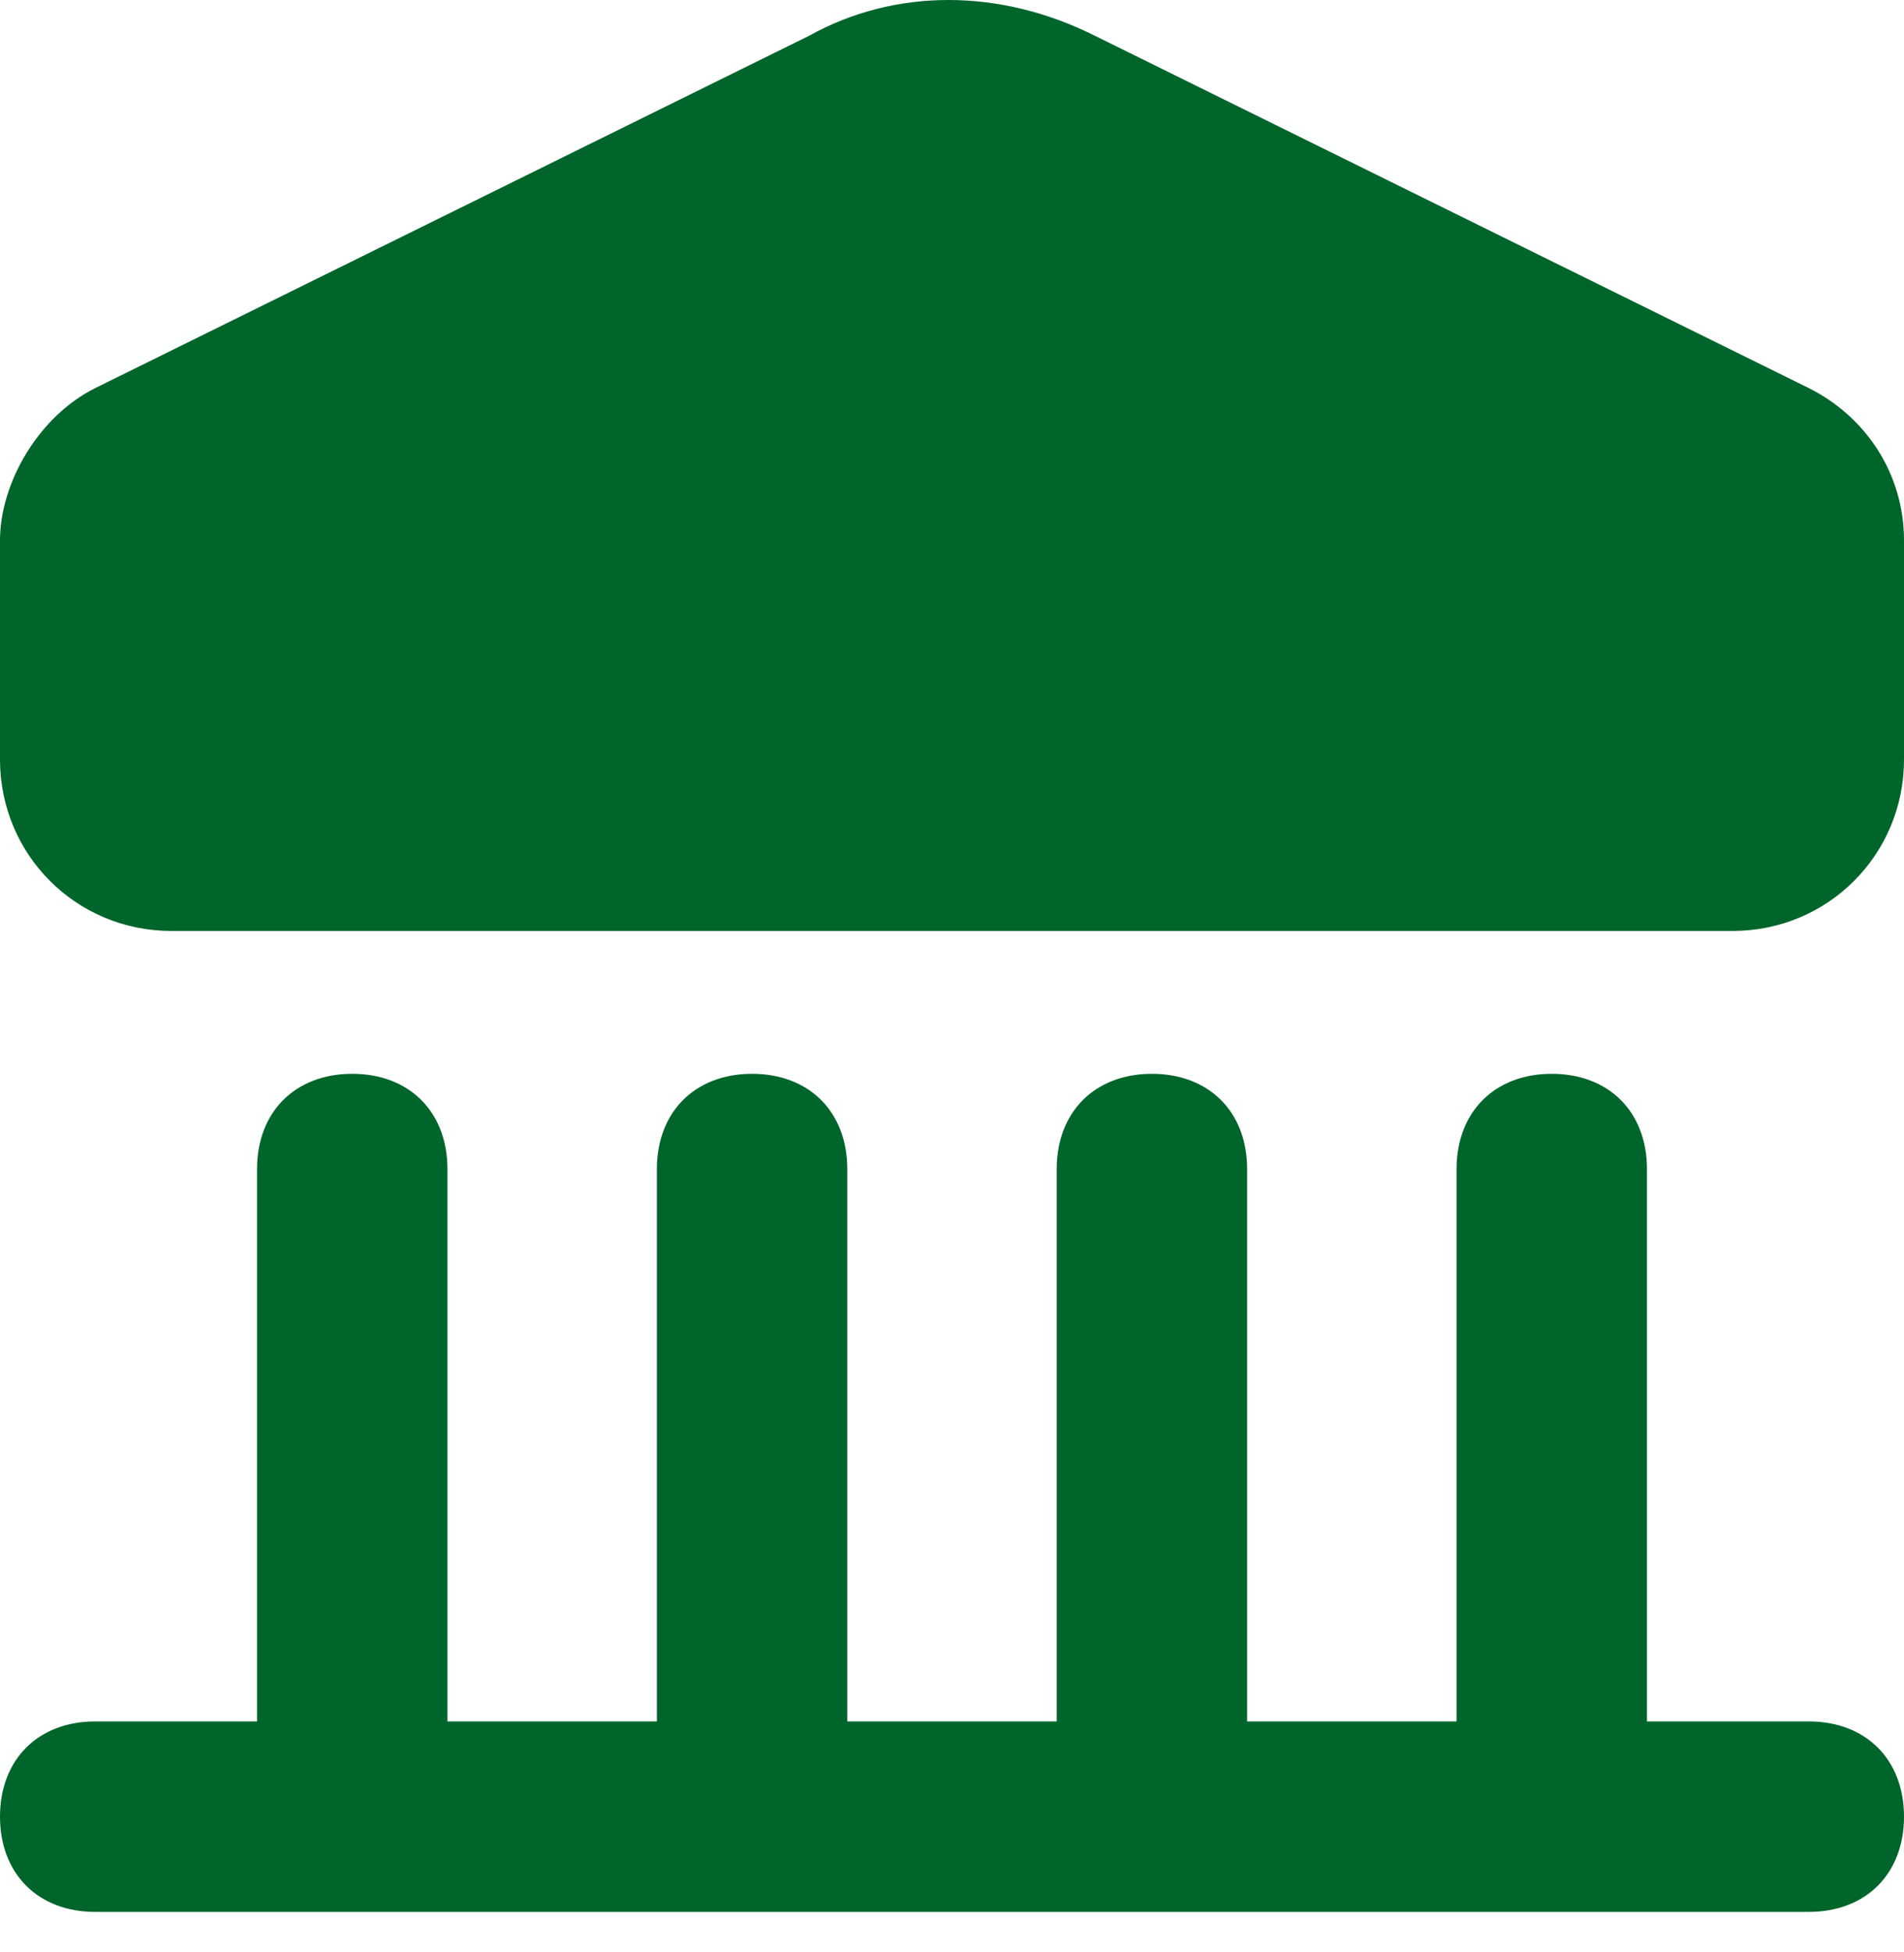
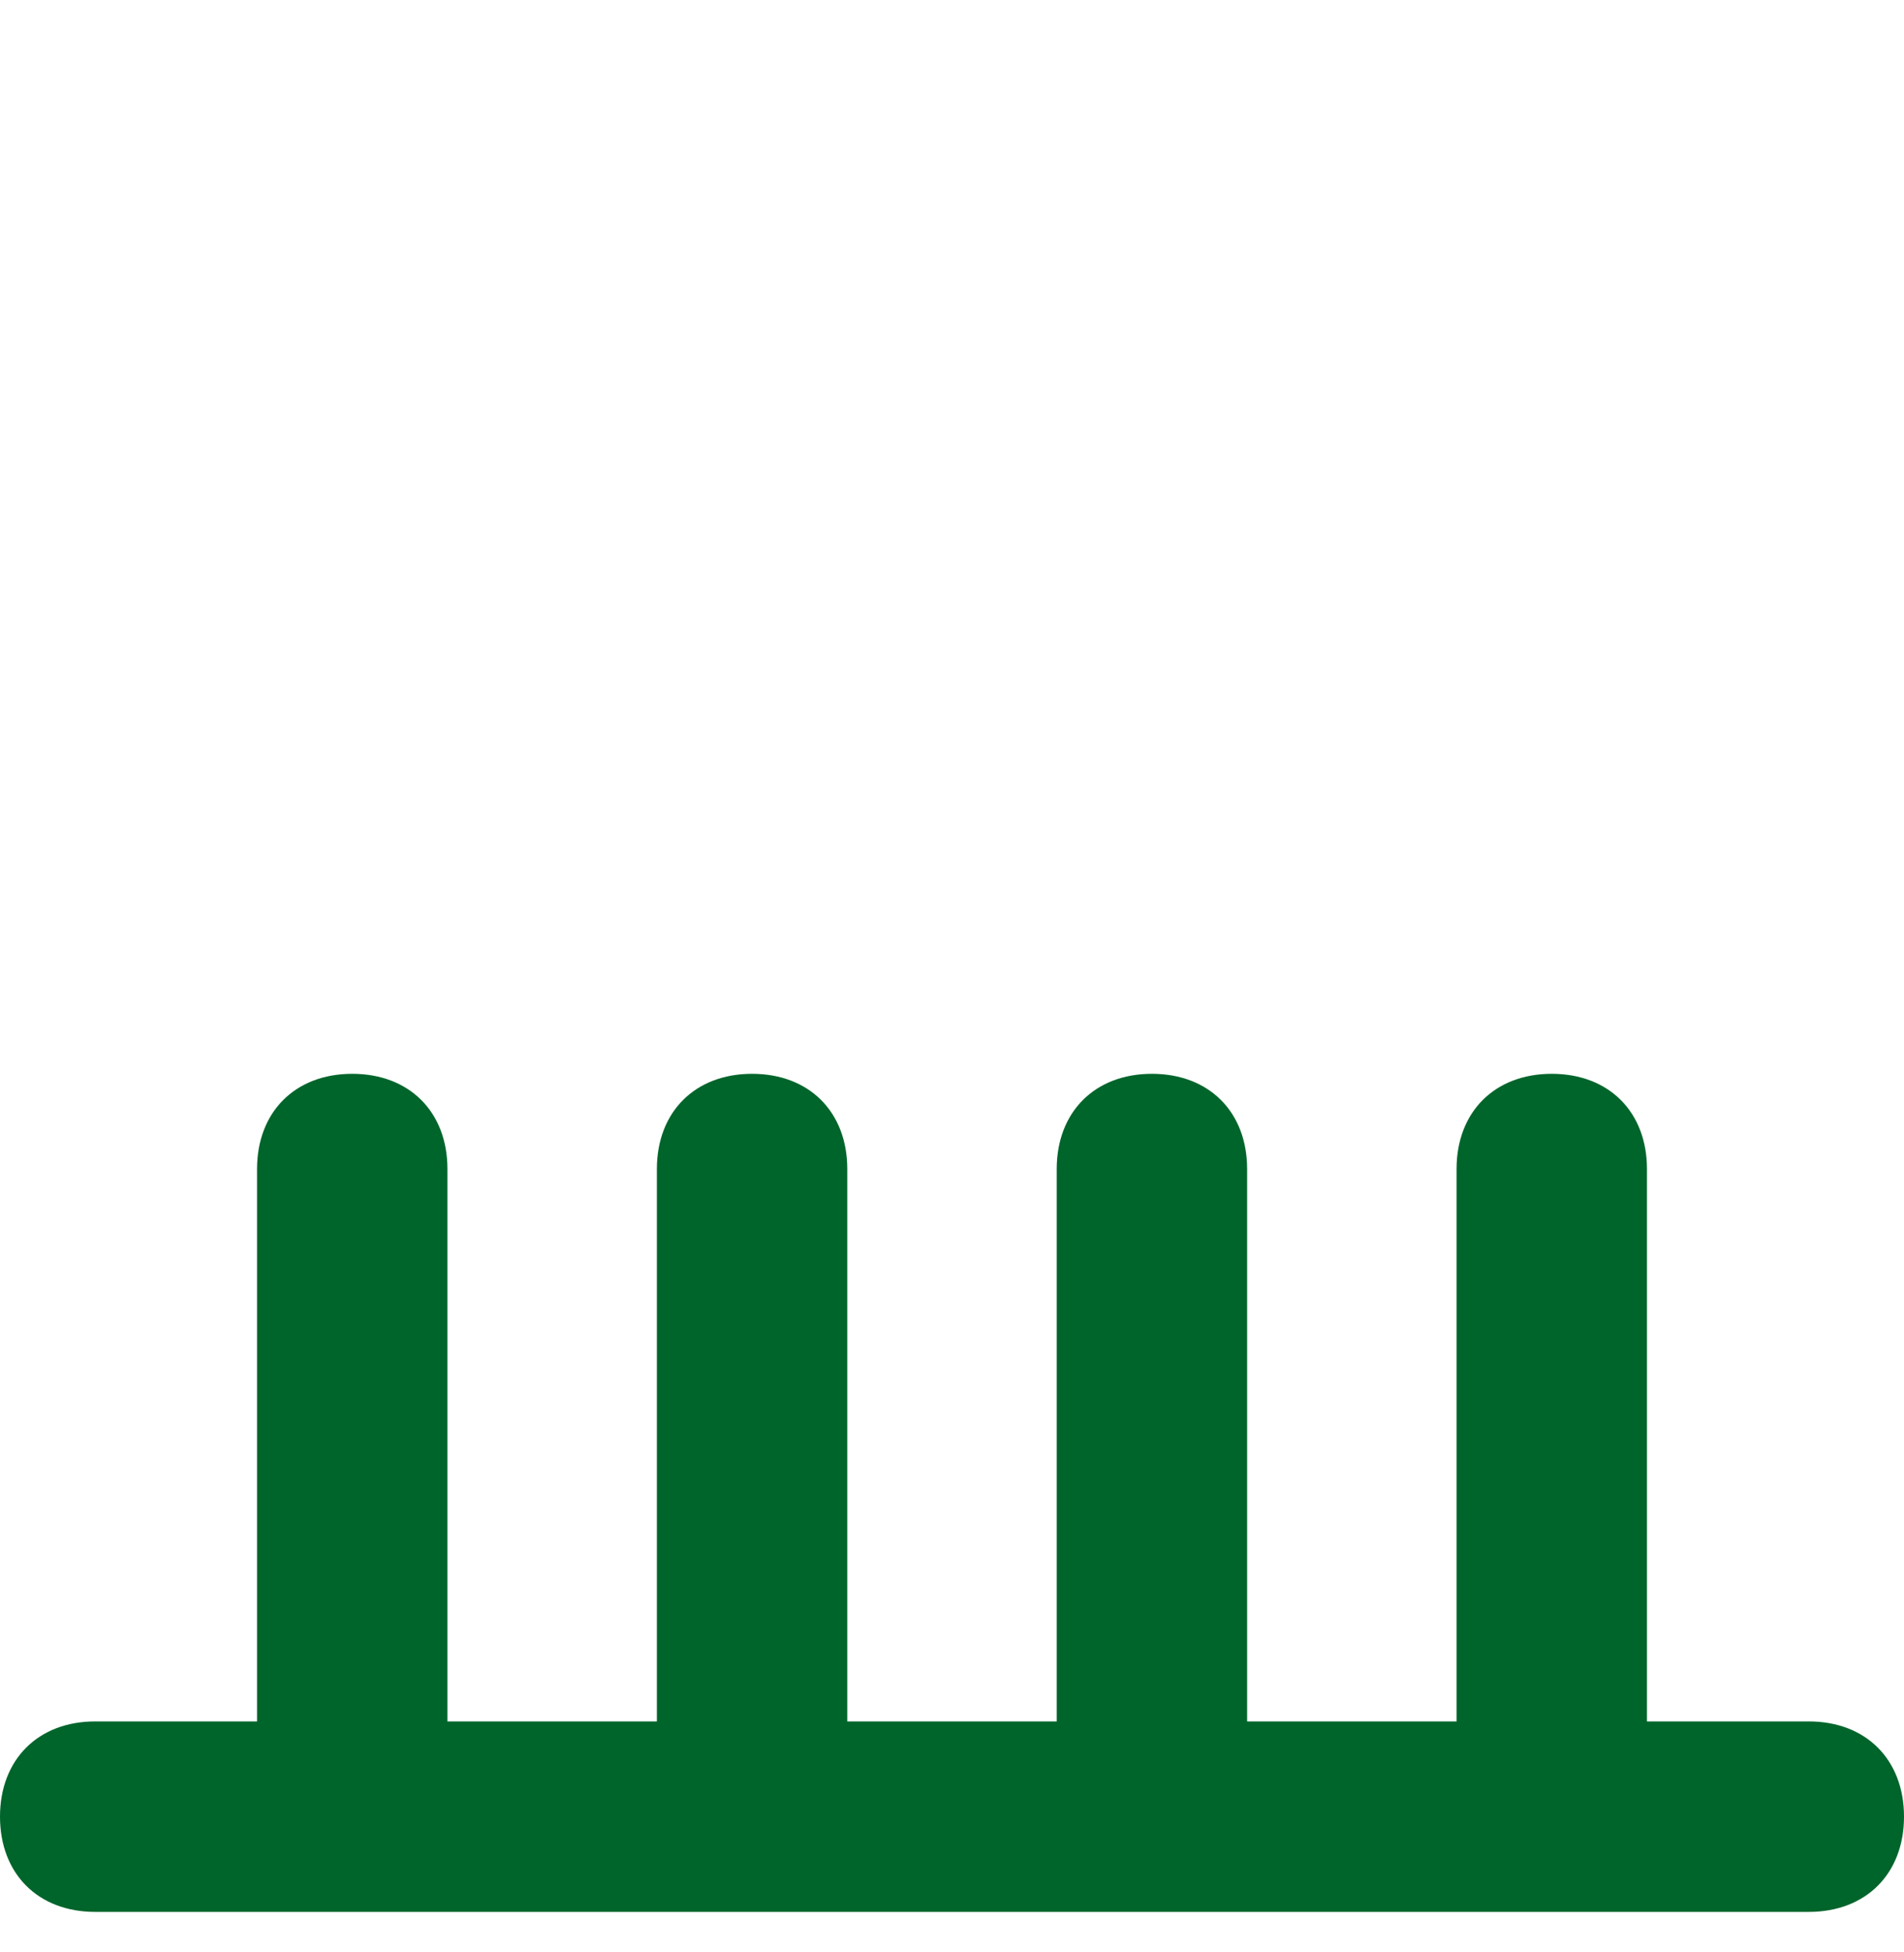
<svg xmlns="http://www.w3.org/2000/svg" width="40" height="41" viewBox="0 0 40 41" fill="none">
  <path d="M38 36.15H34.6V24.55C34.6 23.35 33.8 22.55 32.6 22.55C31.4 22.55 30.6 23.35 30.6 24.55V36.15H26.2V24.55C26.2 23.35 25.4 22.55 24.2 22.55C23 22.55 22.2 23.35 22.2 24.55V36.15H17.8V24.55C17.8 23.35 17 22.55 15.8 22.55C14.6 22.55 13.8 23.35 13.8 24.55V36.15H9.4V24.55C9.4 23.35 8.6 22.55 7.4 22.55C6.2 22.55 5.4 23.35 5.4 24.55V36.15H2C0.8 36.15 0 36.95 0 38.15C0 39.35 0.8 40.15 2 40.15H38C39.2 40.15 40 39.35 40 38.15C40 36.95 39.2 36.15 38 36.15Z" fill="#00652B" />
-   <path d="M38 8.15L23 0.75C21 -0.25 18.8 -0.25 17 0.75L2 8.15C0.8 8.75 0 10.15 0 11.35V15.95C0 17.95 1.6 19.55 3.6 19.55H36.4C38.4 19.55 40 17.95 40 15.95V11.35C40 9.95 39.2 8.75 38 8.15Z" fill="#00652B" />
</svg>